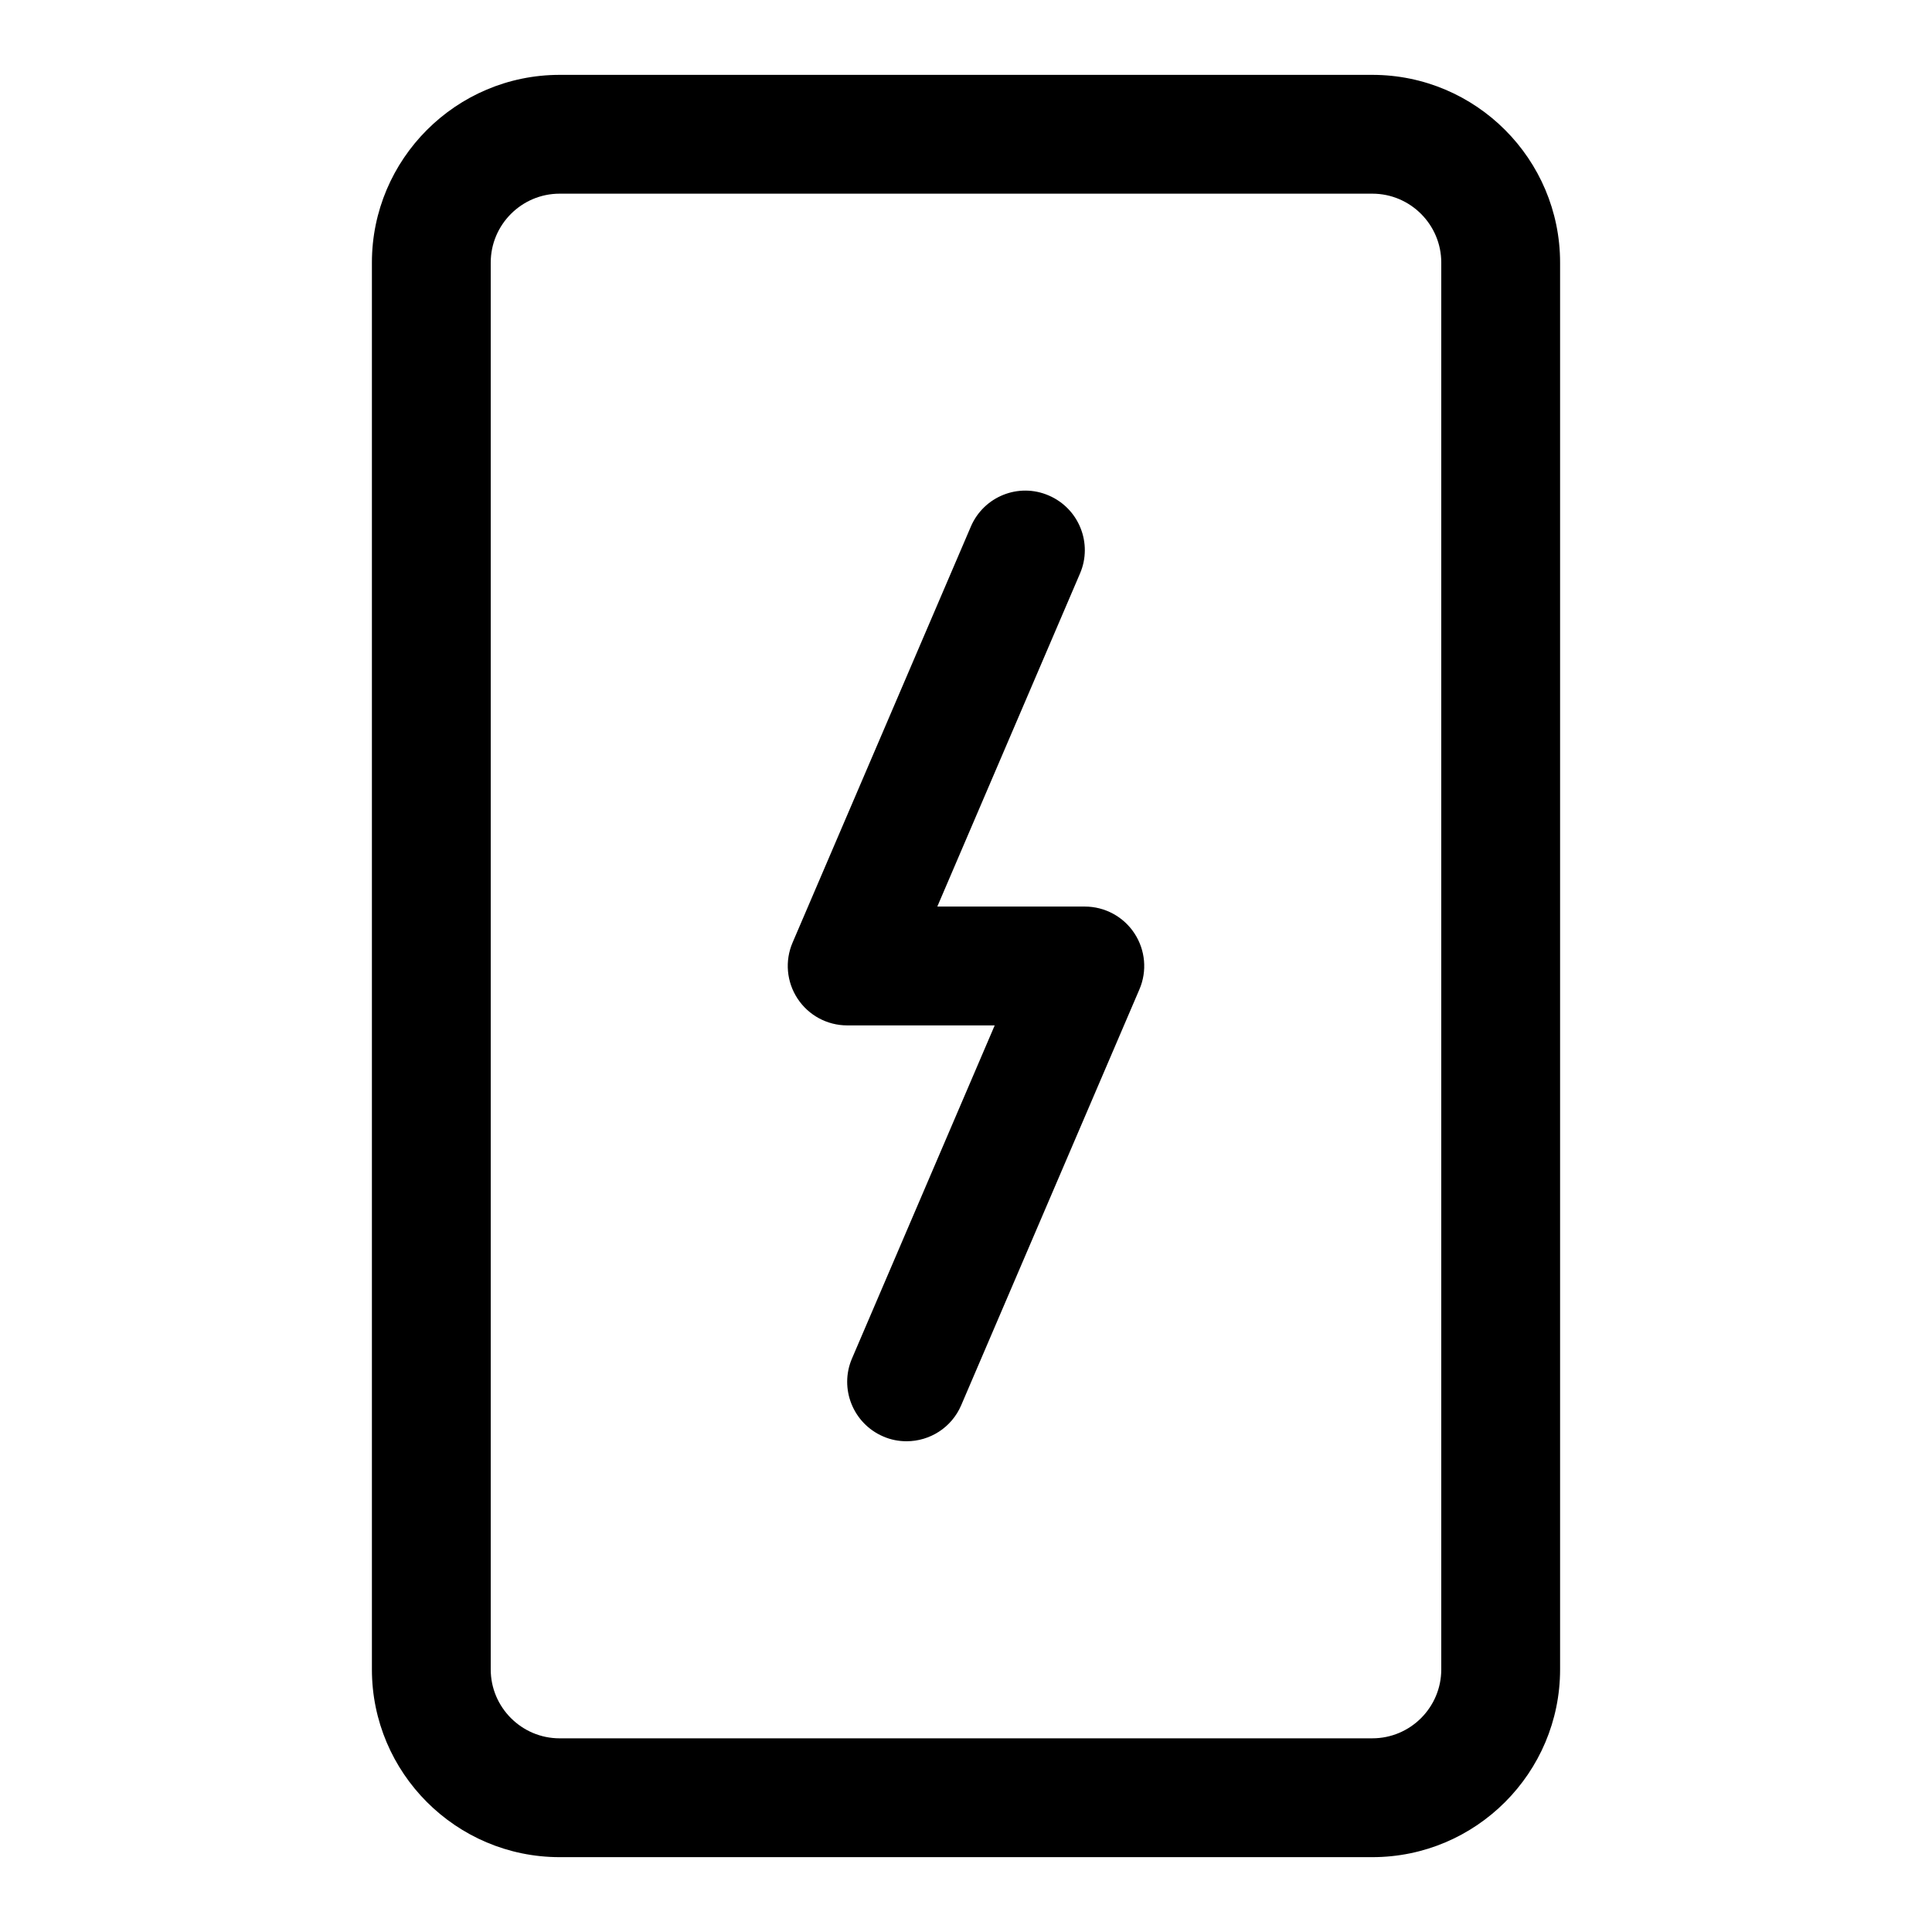
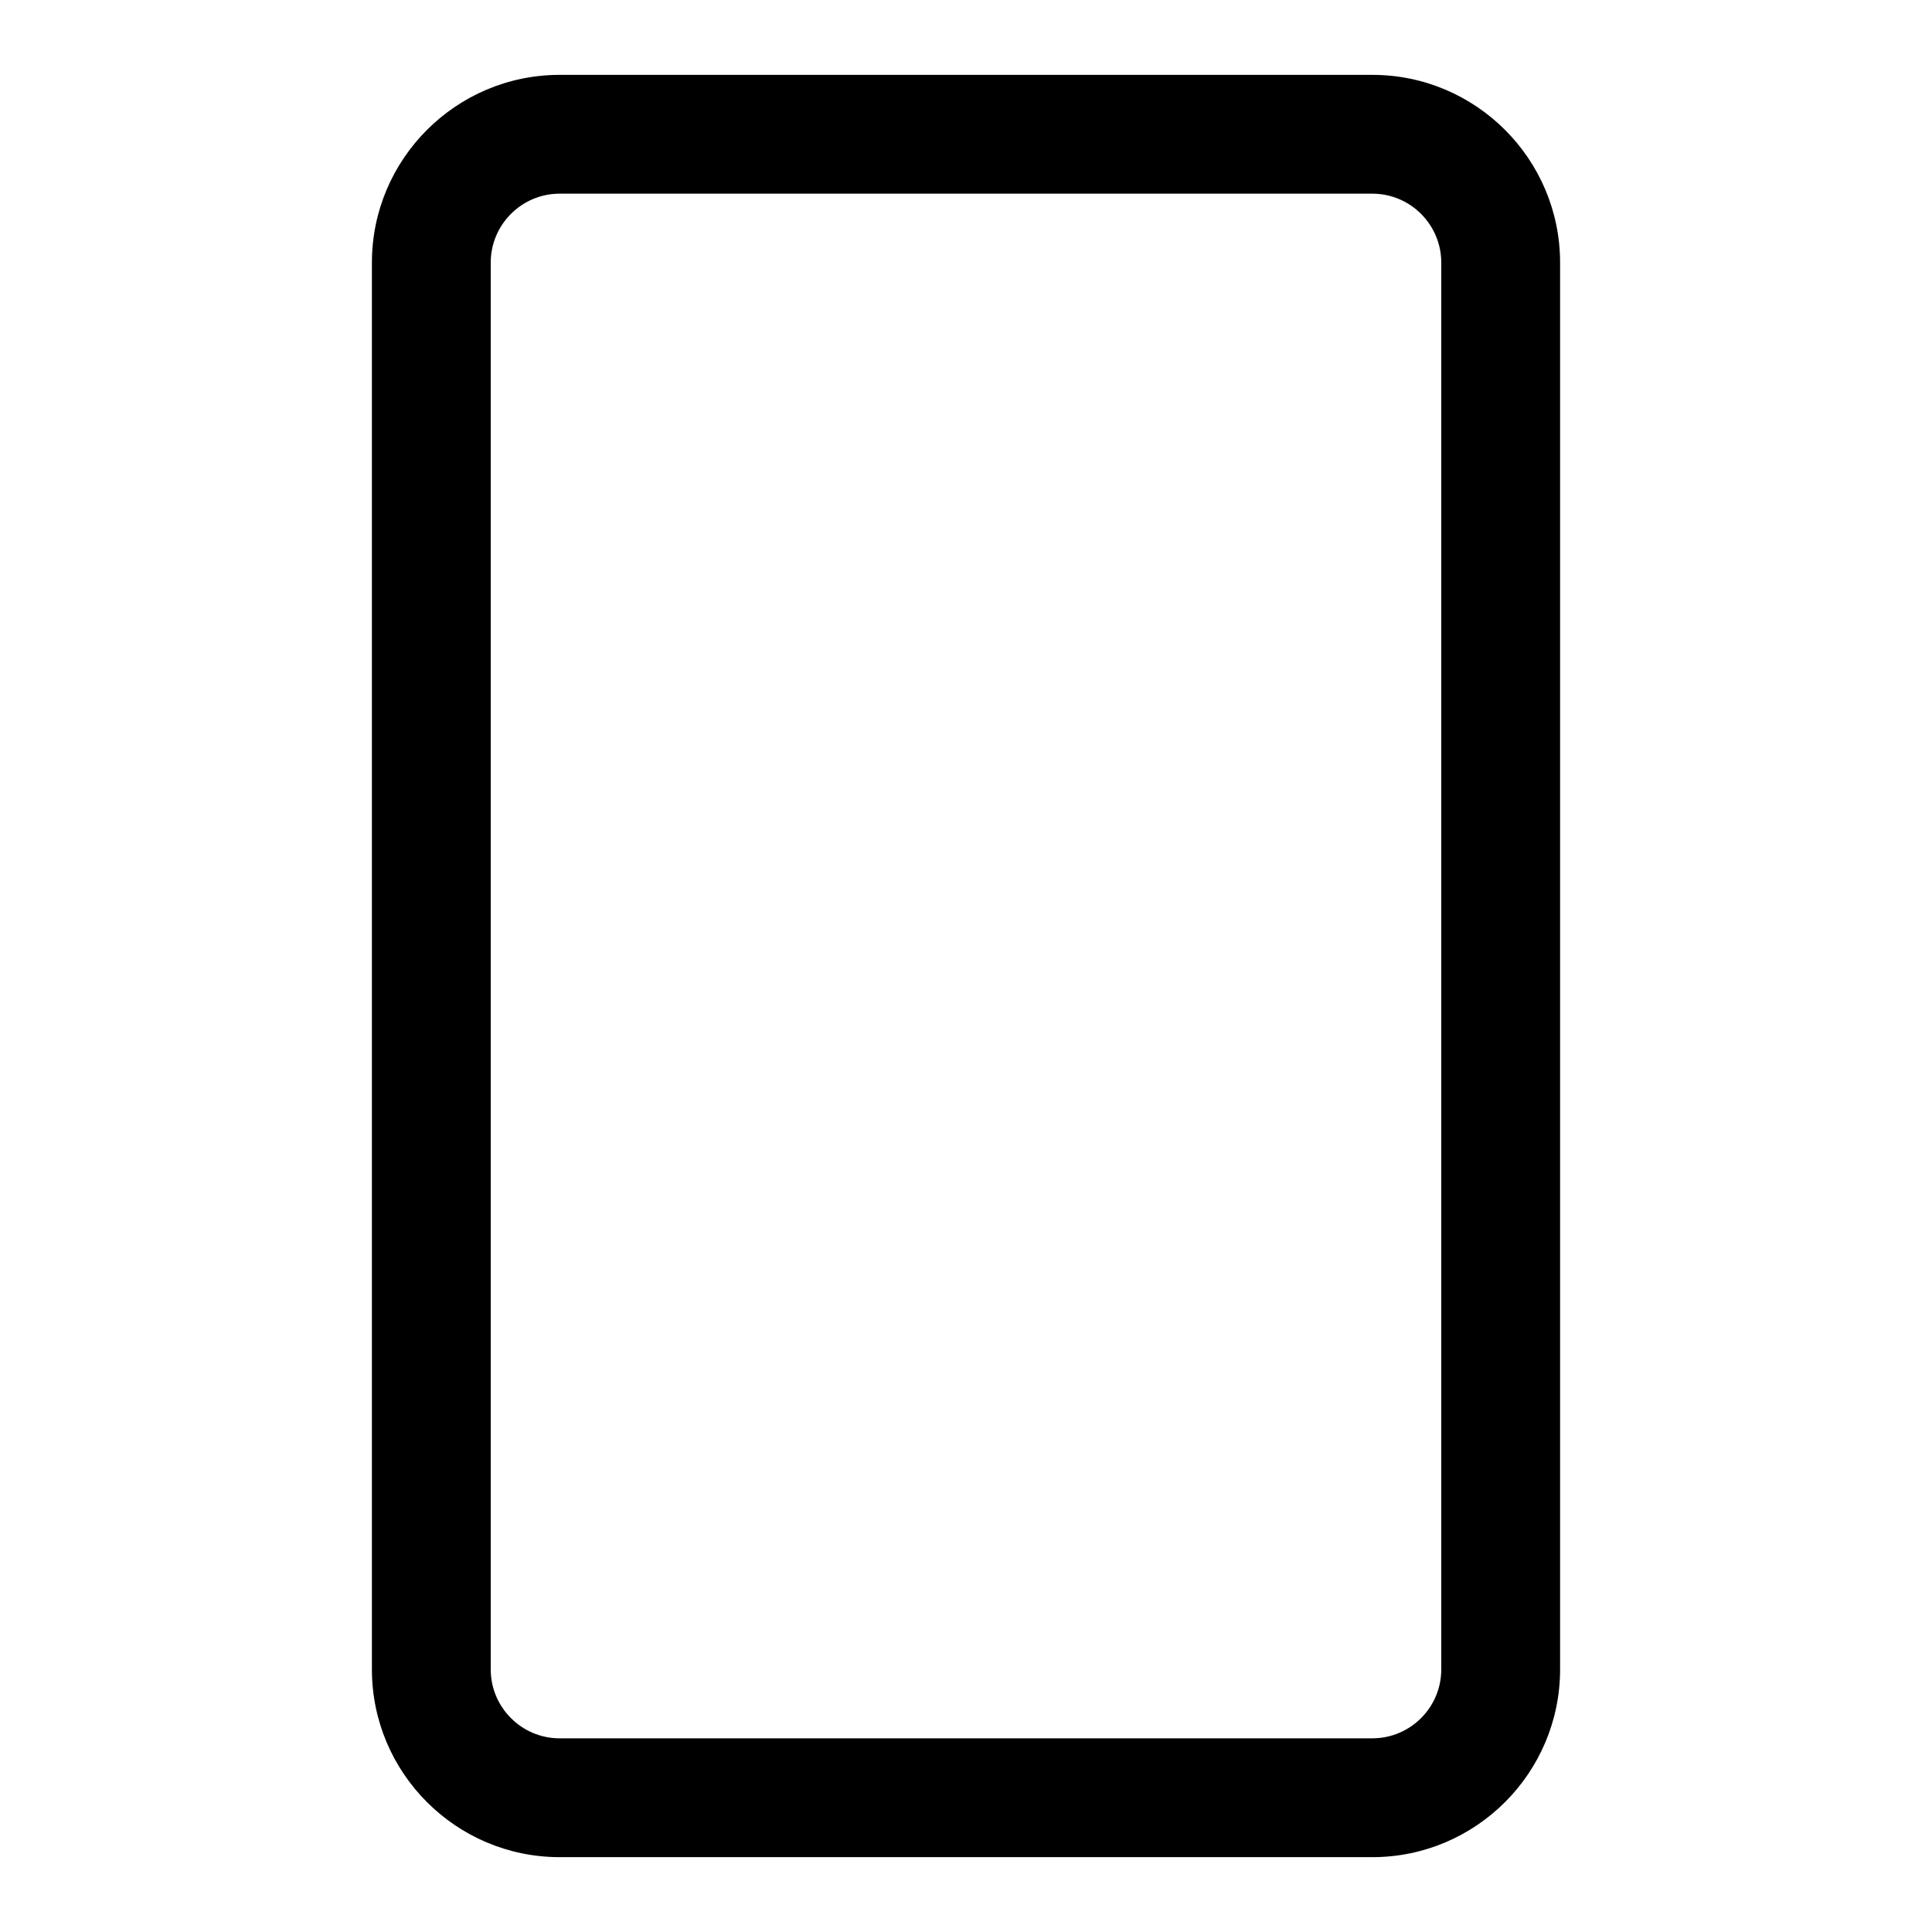
<svg xmlns="http://www.w3.org/2000/svg" fill="#000000" width="800px" height="800px" version="1.1" viewBox="144 144 512 512">
  <g>
    <path d="m507.69 163.84h-215.38c-27.441 0-49.75 22.328-49.75 49.754v372.82c0 27.426 22.309 49.75 49.75 49.75h215.38c27.441 0 49.75-22.324 49.75-49.75v-372.82c0-27.426-22.309-49.754-49.75-49.754zm18.262 422.57c0 10.078-8.203 18.262-18.262 18.262l-215.38 0.004c-10.059 0-18.262-8.203-18.262-18.266v-372.82c0-10.062 8.203-18.266 18.262-18.266h215.38c10.062 0 18.262 8.203 18.262 18.266z" />
-     <path d="m431.49 384.25h-39.094l37.816-88.262c3.434-7.981-0.285-17.238-8.266-20.672-8.016-3.481-17.27 0.27-20.672 8.266l-47.23 110.21c-2.094 4.863-1.59 10.438 1.324 14.863 2.91 4.426 7.852 7.086 13.145 7.086h39.094l-37.816 88.262c-3.434 7.981 0.285 17.238 8.266 20.672 2.012 0.883 4.121 1.273 6.199 1.273 6.109 0 11.918-3.574 14.469-9.539l47.23-110.21c2.094-4.863 1.59-10.438-1.324-14.863-2.91-4.426-7.852-7.086-13.141-7.086z" />
  </g>
</svg>